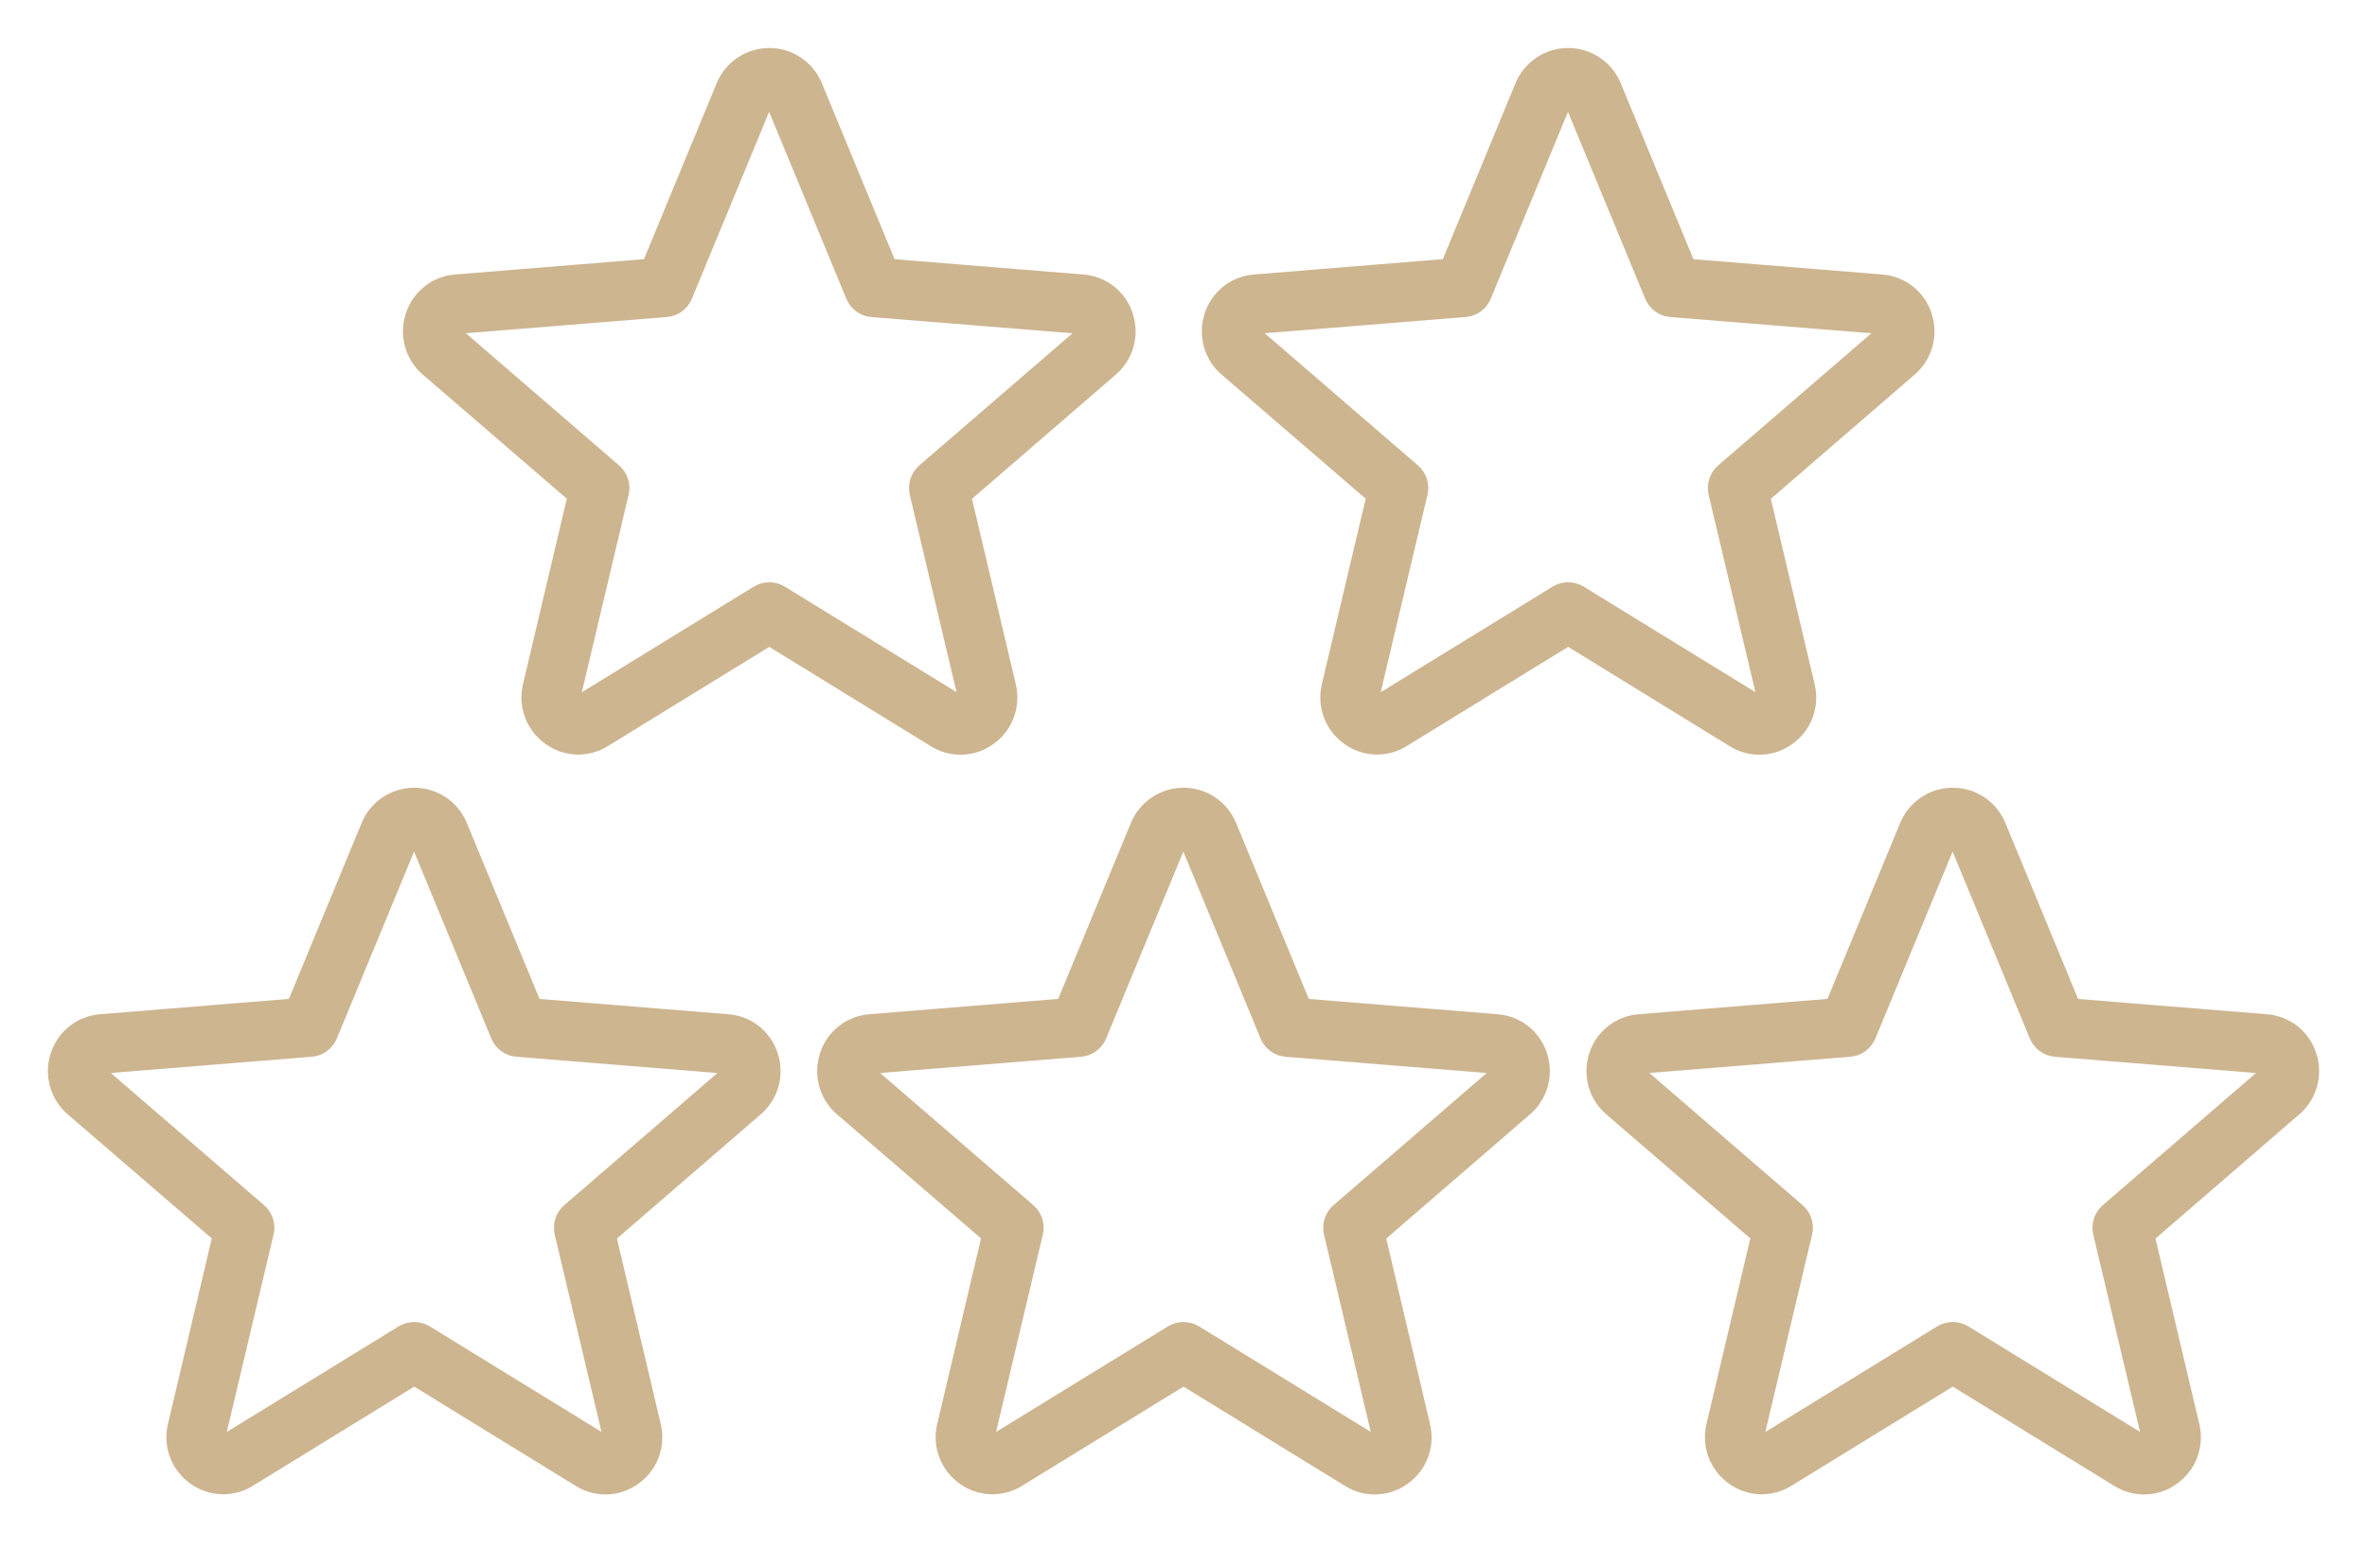
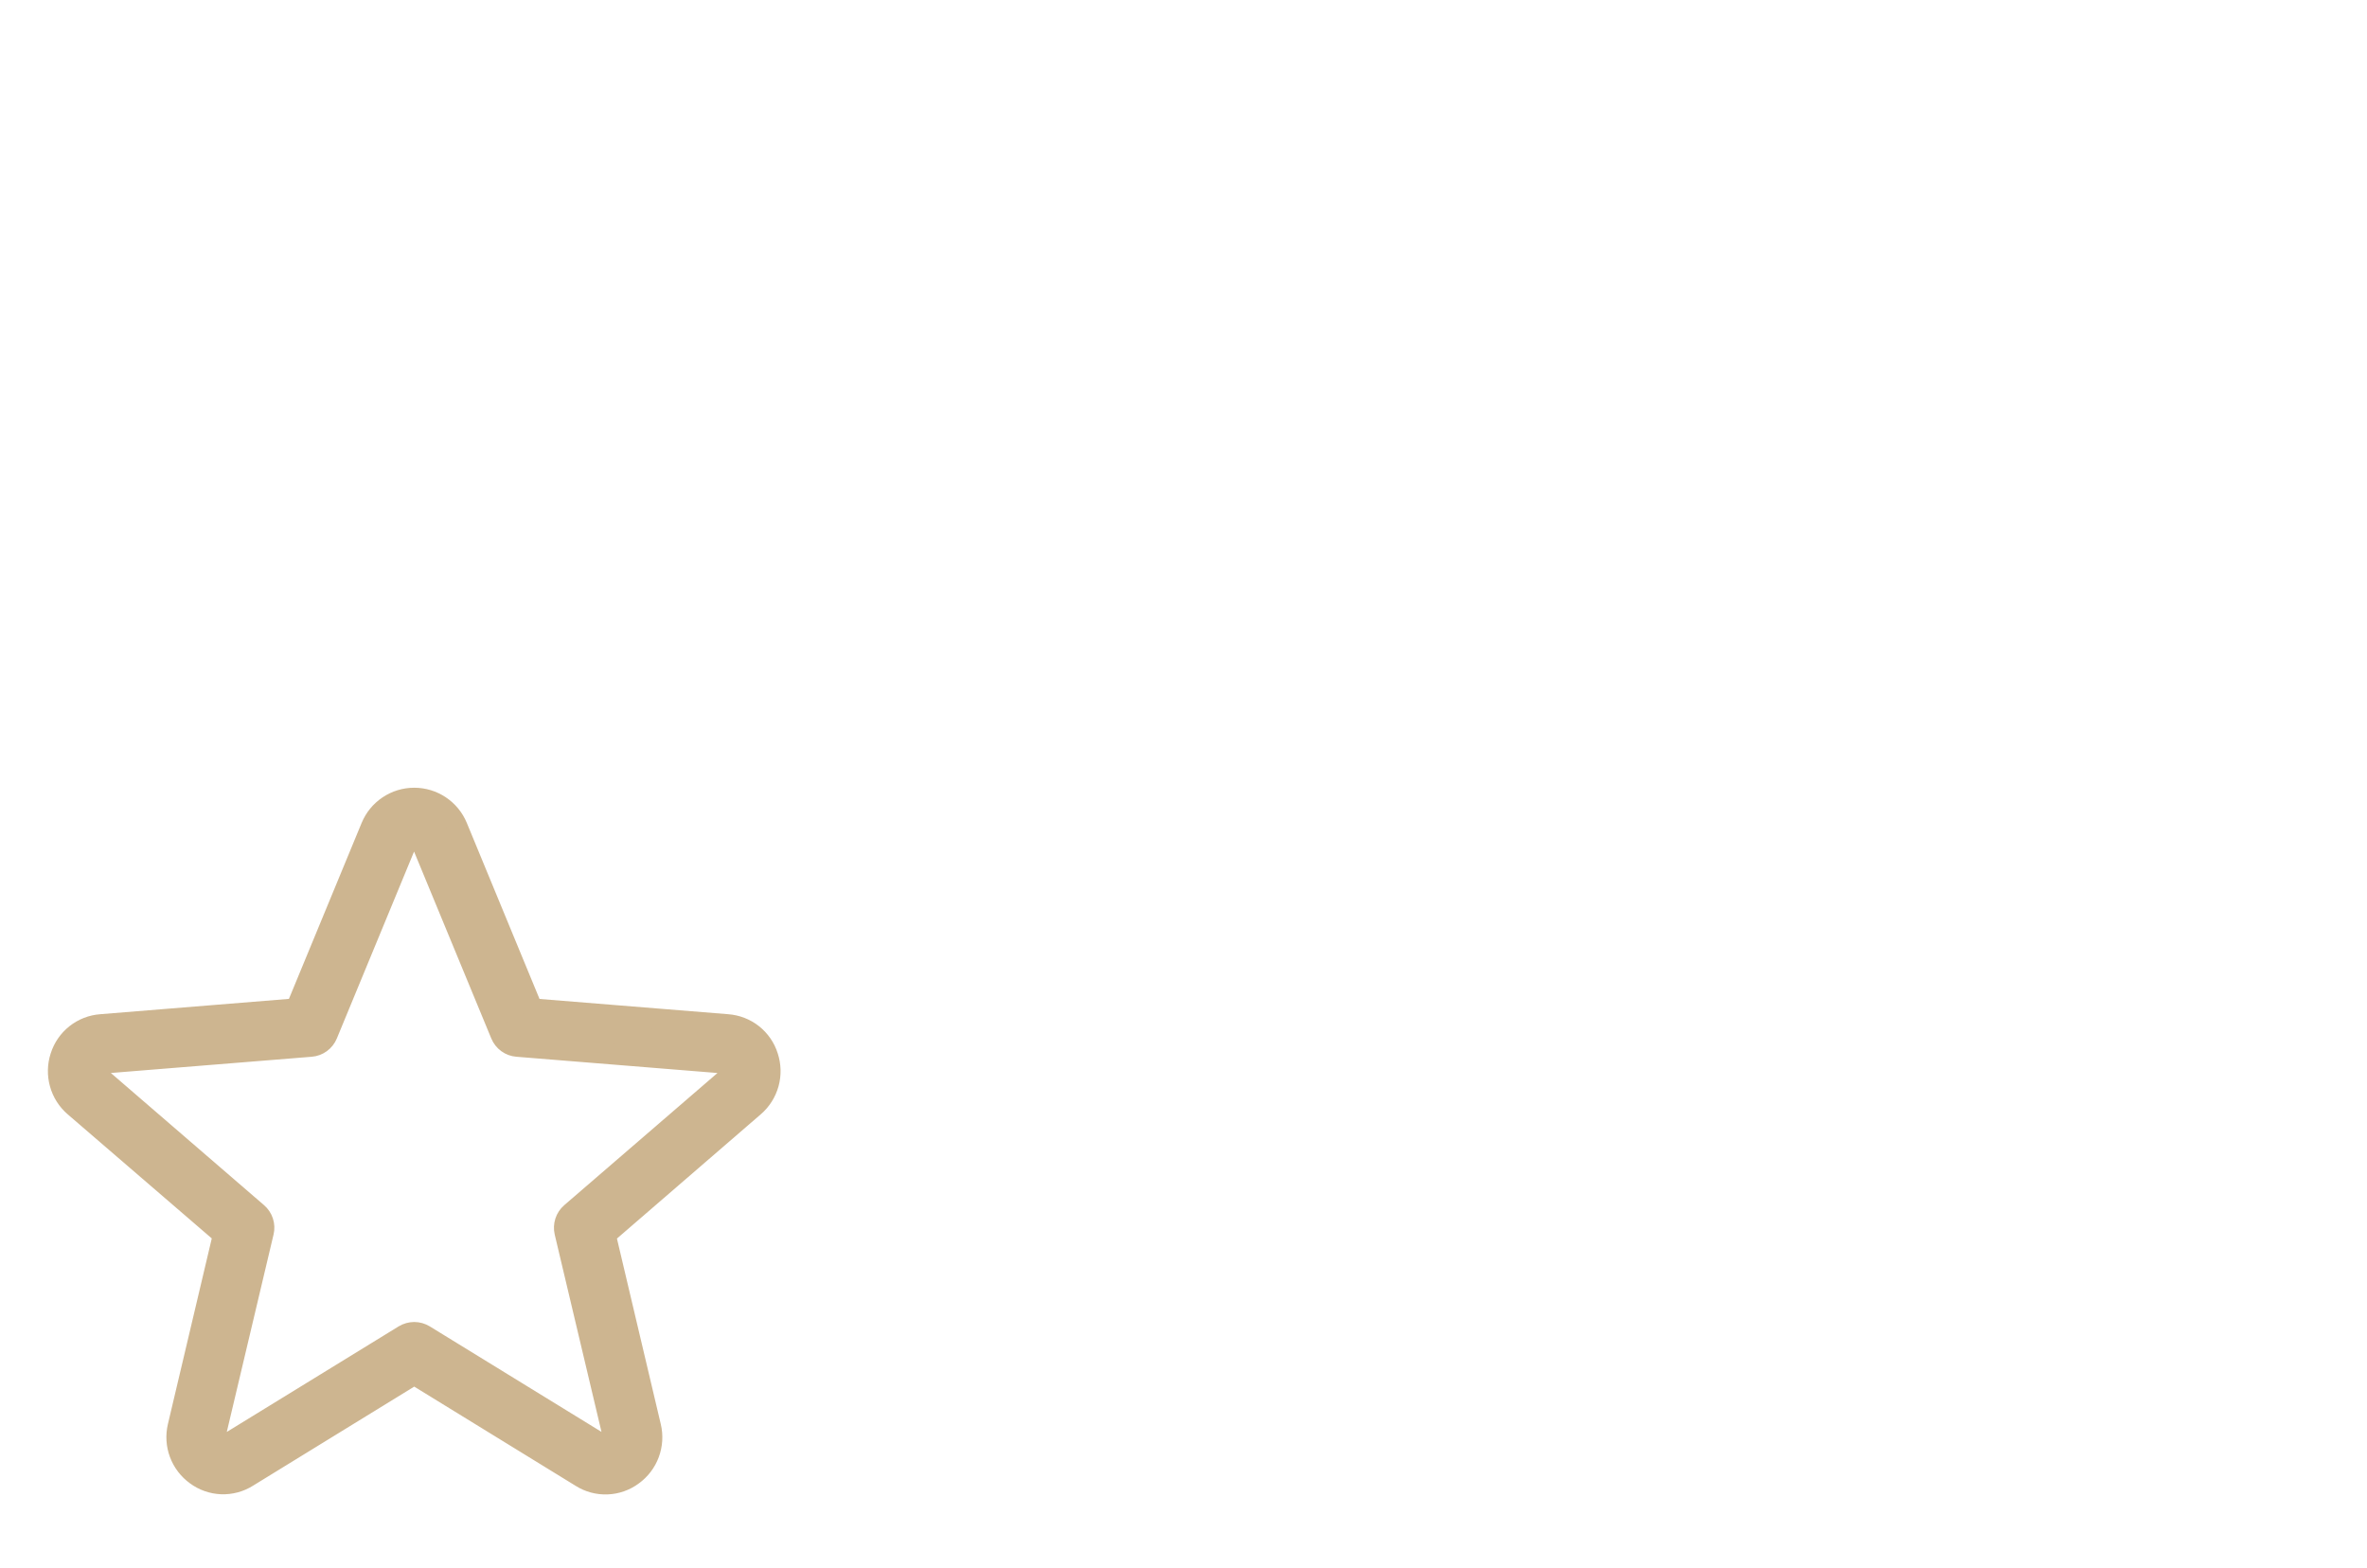
<svg xmlns="http://www.w3.org/2000/svg" width="80" height="53" viewBox="0 0 80 53" fill="none">
  <path d="M25.952 35.705C25.859 35.408 25.678 35.147 25.434 34.954C25.19 34.762 24.893 34.647 24.583 34.625L17.993 34.092L15.454 27.945C15.335 27.657 15.134 27.411 14.875 27.238C14.616 27.064 14.312 26.972 14 26.972C13.688 26.972 13.384 27.064 13.125 27.238C12.866 27.411 12.665 27.657 12.546 27.945L10.007 34.09L3.417 34.625C3.106 34.647 2.81 34.762 2.566 34.955C2.321 35.148 2.141 35.41 2.047 35.707C1.95 36.003 1.943 36.321 2.026 36.621C2.109 36.922 2.28 37.191 2.516 37.394L7.547 41.727L6.016 48.207C5.944 48.511 5.963 48.828 6.072 49.12C6.181 49.412 6.374 49.666 6.627 49.848C6.877 50.033 7.176 50.138 7.487 50.15C7.797 50.161 8.104 50.079 8.367 49.913L14 46.451L19.642 49.919C19.904 50.085 20.211 50.167 20.522 50.155C20.832 50.144 21.132 50.038 21.382 49.853C21.634 49.671 21.828 49.418 21.936 49.126C22.045 48.834 22.065 48.516 21.993 48.213L20.462 41.732L25.484 37.394C25.721 37.191 25.891 36.921 25.975 36.62C26.058 36.32 26.05 36.001 25.952 35.705ZM24.625 36.401L19.299 40.995C19.208 41.073 19.141 41.175 19.104 41.289C19.067 41.404 19.062 41.526 19.089 41.642L20.717 48.51C20.731 48.562 20.729 48.617 20.71 48.667C20.691 48.718 20.657 48.761 20.613 48.791C20.572 48.822 20.523 48.84 20.472 48.842C20.421 48.844 20.371 48.83 20.328 48.802L14.343 45.125C14.24 45.062 14.121 45.028 14 45.028C13.879 45.028 13.76 45.062 13.656 45.125L7.671 48.801C7.629 48.829 7.579 48.843 7.528 48.841C7.477 48.839 7.427 48.821 7.387 48.79C7.342 48.761 7.307 48.718 7.287 48.667C7.267 48.617 7.264 48.562 7.278 48.509L8.905 41.641C8.933 41.525 8.928 41.403 8.891 41.288C8.854 41.174 8.786 41.072 8.695 40.994L3.37 36.4C3.328 36.366 3.298 36.32 3.284 36.268C3.269 36.216 3.271 36.161 3.29 36.11C3.304 36.06 3.334 36.016 3.374 35.984C3.415 35.952 3.465 35.933 3.516 35.93L10.508 35.365C10.628 35.356 10.743 35.313 10.841 35.242C10.939 35.17 11.015 35.074 11.061 34.962L13.755 28.443C13.774 28.395 13.807 28.353 13.849 28.324C13.892 28.295 13.943 28.279 13.995 28.279C14.046 28.279 14.097 28.295 14.14 28.324C14.182 28.353 14.215 28.395 14.234 28.443L16.928 34.962C16.974 35.074 17.05 35.17 17.148 35.242C17.245 35.313 17.361 35.356 17.481 35.365L24.473 35.93C24.524 35.933 24.574 35.952 24.615 35.984C24.655 36.016 24.685 36.06 24.699 36.11C24.718 36.16 24.722 36.215 24.708 36.268C24.695 36.32 24.666 36.367 24.625 36.401Z" fill="#CDB590" stroke="#CDB590" stroke-width="0.7" />
-   <path d="M51.952 35.705C51.859 35.408 51.678 35.147 51.434 34.954C51.19 34.762 50.893 34.647 50.583 34.625L43.993 34.092L41.453 27.945C41.335 27.657 41.134 27.411 40.875 27.238C40.616 27.064 40.312 26.972 40 26.972C39.688 26.972 39.384 27.064 39.125 27.238C38.866 27.411 38.665 27.657 38.546 27.945L36.007 34.09L29.417 34.625C29.106 34.647 28.81 34.762 28.566 34.955C28.321 35.148 28.141 35.41 28.047 35.707C27.95 36.003 27.943 36.321 28.026 36.621C28.109 36.922 28.28 37.191 28.516 37.394L33.547 41.727L32.016 48.207C31.944 48.511 31.963 48.828 32.072 49.12C32.181 49.412 32.374 49.666 32.627 49.848C32.877 50.033 33.176 50.138 33.487 50.15C33.797 50.161 34.104 50.079 34.367 49.913L40 46.451L45.642 49.919C45.904 50.085 46.211 50.167 46.522 50.155C46.832 50.144 47.132 50.038 47.382 49.853C47.635 49.671 47.828 49.418 47.936 49.126C48.045 48.834 48.065 48.516 47.993 48.213L46.462 41.732L51.484 37.394C51.721 37.191 51.891 36.921 51.975 36.62C52.058 36.32 52.05 36.001 51.952 35.705ZM50.625 36.401L45.299 40.995C45.208 41.073 45.141 41.175 45.104 41.289C45.067 41.404 45.062 41.526 45.089 41.642L46.717 48.51C46.731 48.562 46.728 48.617 46.71 48.667C46.691 48.718 46.657 48.761 46.613 48.791C46.572 48.822 46.523 48.84 46.472 48.842C46.421 48.844 46.371 48.83 46.328 48.802L40.343 45.125C40.24 45.062 40.121 45.028 40 45.028C39.879 45.028 39.76 45.062 39.657 45.125L33.672 48.801C33.629 48.829 33.578 48.843 33.528 48.841C33.477 48.839 33.428 48.821 33.387 48.79C33.342 48.761 33.306 48.718 33.287 48.667C33.267 48.617 33.264 48.562 33.278 48.509L34.905 41.641C34.933 41.525 34.928 41.403 34.891 41.288C34.854 41.174 34.786 41.072 34.695 40.994L29.37 36.4C29.328 36.366 29.298 36.32 29.284 36.268C29.269 36.216 29.271 36.161 29.29 36.11C29.304 36.06 29.334 36.016 29.374 35.984C29.415 35.952 29.465 35.933 29.516 35.93L36.508 35.365C36.628 35.356 36.743 35.313 36.841 35.242C36.939 35.17 37.015 35.074 37.061 34.962L39.755 28.443C39.774 28.395 39.807 28.353 39.849 28.324C39.892 28.295 39.943 28.279 39.995 28.279C40.046 28.279 40.097 28.295 40.14 28.324C40.182 28.353 40.215 28.395 40.234 28.443L42.928 34.962C42.974 35.074 43.05 35.17 43.148 35.242C43.245 35.313 43.361 35.356 43.481 35.365L50.473 35.93C50.524 35.933 50.574 35.952 50.615 35.984C50.655 36.016 50.685 36.06 50.699 36.11C50.718 36.16 50.722 36.215 50.708 36.268C50.695 36.32 50.666 36.367 50.625 36.401Z" fill="#CDB590" stroke="#CDB590" stroke-width="0.7" />
-   <path d="M77.952 35.705C77.859 35.408 77.678 35.147 77.434 34.954C77.19 34.762 76.893 34.647 76.583 34.625L69.993 34.092L67.454 27.945C67.335 27.657 67.134 27.411 66.875 27.238C66.616 27.064 66.311 26.972 66 26.972C65.688 26.972 65.384 27.064 65.125 27.238C64.866 27.411 64.665 27.657 64.546 27.945L62.007 34.09L55.417 34.625C55.106 34.647 54.81 34.762 54.566 34.955C54.321 35.148 54.141 35.41 54.047 35.707C53.95 36.003 53.943 36.321 54.026 36.621C54.109 36.922 54.28 37.191 54.516 37.394L59.547 41.727L58.016 48.207C57.944 48.511 57.963 48.828 58.072 49.12C58.181 49.412 58.374 49.666 58.627 49.848C58.877 50.033 59.176 50.138 59.487 50.15C59.797 50.161 60.104 50.079 60.367 49.913L66 46.451L71.641 49.919C71.904 50.085 72.211 50.167 72.522 50.155C72.832 50.144 73.132 50.038 73.382 49.853C73.635 49.671 73.828 49.418 73.936 49.126C74.045 48.834 74.065 48.516 73.993 48.213L72.462 41.732L77.484 37.394C77.721 37.191 77.891 36.921 77.975 36.62C78.058 36.32 78.05 36.001 77.952 35.705ZM76.625 36.401L71.299 40.995C71.208 41.073 71.141 41.175 71.104 41.289C71.067 41.404 71.062 41.526 71.089 41.642L72.717 48.51C72.731 48.562 72.728 48.617 72.71 48.667C72.691 48.718 72.657 48.761 72.613 48.791C72.572 48.822 72.523 48.84 72.472 48.842C72.421 48.844 72.371 48.83 72.328 48.802L66.343 45.125C66.24 45.062 66.121 45.028 66 45.028C65.879 45.028 65.76 45.062 65.656 45.125L59.672 48.801C59.629 48.829 59.578 48.843 59.528 48.841C59.477 48.839 59.428 48.821 59.387 48.79C59.342 48.761 59.306 48.718 59.287 48.667C59.267 48.617 59.264 48.562 59.278 48.509L60.905 41.641C60.933 41.525 60.928 41.403 60.891 41.288C60.854 41.174 60.786 41.072 60.695 40.994L55.37 36.4C55.328 36.366 55.298 36.32 55.283 36.268C55.269 36.216 55.272 36.161 55.29 36.11C55.304 36.06 55.334 36.016 55.374 35.984C55.415 35.952 55.465 35.933 55.516 35.93L62.508 35.365C62.628 35.356 62.743 35.313 62.841 35.242C62.939 35.17 63.015 35.074 63.061 34.962L65.755 28.443C65.774 28.395 65.807 28.353 65.849 28.324C65.892 28.295 65.943 28.279 65.995 28.279C66.046 28.279 66.097 28.295 66.14 28.324C66.182 28.353 66.215 28.395 66.234 28.443L68.928 34.962C68.974 35.074 69.05 35.17 69.148 35.242C69.245 35.313 69.361 35.356 69.481 35.365L76.473 35.93C76.524 35.933 76.574 35.952 76.615 35.984C76.655 36.016 76.685 36.06 76.699 36.11C76.718 36.16 76.722 36.215 76.708 36.268C76.695 36.32 76.666 36.367 76.625 36.401Z" fill="#CDB590" stroke="#CDB590" stroke-width="0.7" />
-   <path d="M64.952 10.704C64.859 10.408 64.678 10.147 64.434 9.954C64.19 9.762 63.893 9.647 63.583 9.625L56.993 9.092L54.453 2.945C54.335 2.657 54.134 2.411 53.875 2.238C53.616 2.064 53.312 1.972 53 1.972C52.688 1.972 52.384 2.064 52.125 2.238C51.866 2.411 51.665 2.657 51.546 2.945L49.007 9.09L42.417 9.625C42.106 9.647 41.81 9.762 41.566 9.955C41.321 10.148 41.141 10.41 41.047 10.707C40.95 11.003 40.943 11.321 41.026 11.621C41.109 11.922 41.28 12.191 41.516 12.394L46.547 16.727L45.016 23.207C44.944 23.511 44.963 23.828 45.072 24.12C45.181 24.412 45.374 24.666 45.627 24.848C45.877 25.033 46.176 25.138 46.487 25.15C46.797 25.162 47.104 25.079 47.367 24.913L53 21.451L58.642 24.919C58.904 25.085 59.211 25.167 59.522 25.155C59.832 25.143 60.132 25.038 60.382 24.853C60.635 24.671 60.828 24.418 60.936 24.126C61.045 23.834 61.065 23.516 60.993 23.213L59.462 16.732L64.484 12.394C64.721 12.191 64.891 11.921 64.975 11.62C65.058 11.32 65.05 11.001 64.952 10.704ZM63.625 11.401L58.299 15.995C58.208 16.073 58.141 16.175 58.104 16.289C58.067 16.404 58.062 16.526 58.089 16.642L59.717 23.51C59.731 23.562 59.728 23.617 59.71 23.667C59.691 23.718 59.657 23.761 59.613 23.791C59.572 23.823 59.523 23.84 59.472 23.842C59.421 23.844 59.371 23.83 59.328 23.802L53.343 20.125C53.24 20.062 53.121 20.028 53 20.028C52.879 20.028 52.76 20.062 52.657 20.125L46.672 23.801C46.629 23.829 46.578 23.843 46.528 23.841C46.477 23.839 46.428 23.821 46.387 23.79C46.342 23.761 46.306 23.718 46.287 23.667C46.267 23.617 46.264 23.561 46.278 23.509L47.905 16.641C47.933 16.525 47.928 16.402 47.891 16.288C47.854 16.174 47.786 16.072 47.695 15.994L42.37 11.4C42.328 11.366 42.298 11.32 42.283 11.268C42.269 11.216 42.272 11.161 42.29 11.11C42.304 11.06 42.334 11.016 42.374 10.984C42.415 10.951 42.465 10.933 42.516 10.93L49.508 10.366C49.628 10.356 49.743 10.313 49.841 10.242C49.939 10.17 50.015 10.074 50.061 9.962L52.755 3.443C52.774 3.395 52.807 3.353 52.849 3.324C52.892 3.295 52.943 3.279 52.995 3.279C53.046 3.279 53.097 3.295 53.14 3.324C53.182 3.353 53.215 3.395 53.234 3.443L55.928 9.962C55.974 10.074 56.05 10.17 56.148 10.242C56.245 10.313 56.361 10.356 56.481 10.366L63.473 10.93C63.524 10.933 63.574 10.951 63.615 10.984C63.655 11.016 63.685 11.06 63.699 11.11C63.718 11.161 63.722 11.216 63.708 11.268C63.695 11.32 63.666 11.367 63.625 11.401Z" fill="#CDB590" stroke="#CDB590" stroke-width="0.7" />
-   <path d="M37.952 10.704C37.859 10.408 37.678 10.147 37.434 9.954C37.19 9.762 36.893 9.647 36.583 9.625L29.993 9.092L27.453 2.945C27.335 2.657 27.134 2.411 26.875 2.238C26.616 2.064 26.311 1.972 26 1.972C25.688 1.972 25.384 2.064 25.125 2.238C24.866 2.411 24.665 2.657 24.546 2.945L22.007 9.09L15.417 9.625C15.106 9.647 14.81 9.762 14.566 9.955C14.321 10.148 14.141 10.41 14.047 10.707C13.95 11.003 13.943 11.321 14.026 11.621C14.109 11.922 14.28 12.191 14.516 12.394L19.547 16.727L18.016 23.207C17.944 23.511 17.963 23.828 18.072 24.12C18.181 24.412 18.374 24.666 18.627 24.848C18.877 25.033 19.176 25.138 19.487 25.15C19.797 25.162 20.104 25.079 20.367 24.913L26 21.451L31.642 24.919C31.904 25.085 32.211 25.167 32.522 25.155C32.832 25.143 33.132 25.038 33.382 24.853C33.635 24.671 33.828 24.418 33.936 24.126C34.045 23.834 34.065 23.516 33.993 23.213L32.462 16.732L37.484 12.394C37.721 12.191 37.891 11.921 37.975 11.62C38.058 11.32 38.05 11.001 37.952 10.704ZM36.625 11.401L31.299 15.995C31.208 16.073 31.141 16.175 31.104 16.289C31.067 16.404 31.062 16.526 31.089 16.642L32.717 23.51C32.731 23.562 32.728 23.617 32.71 23.667C32.691 23.718 32.657 23.761 32.613 23.791C32.572 23.823 32.523 23.84 32.472 23.842C32.421 23.844 32.371 23.83 32.328 23.802L26.343 20.125C26.24 20.062 26.121 20.028 26 20.028C25.879 20.028 25.76 20.062 25.657 20.125L19.672 23.801C19.629 23.829 19.578 23.843 19.528 23.841C19.477 23.839 19.427 23.821 19.387 23.79C19.342 23.761 19.306 23.718 19.287 23.667C19.267 23.617 19.264 23.561 19.278 23.509L20.905 16.641C20.933 16.525 20.928 16.402 20.891 16.288C20.854 16.174 20.786 16.072 20.695 15.994L15.37 11.4C15.328 11.366 15.298 11.32 15.284 11.268C15.269 11.216 15.271 11.161 15.29 11.11C15.304 11.06 15.334 11.016 15.374 10.984C15.415 10.951 15.464 10.933 15.516 10.93L22.508 10.366C22.628 10.356 22.744 10.313 22.841 10.242C22.939 10.17 23.015 10.074 23.061 9.962L25.755 3.443C25.774 3.395 25.807 3.353 25.849 3.324C25.892 3.295 25.943 3.279 25.994 3.279C26.046 3.279 26.097 3.295 26.14 3.324C26.182 3.353 26.215 3.395 26.234 3.443L28.928 9.962C28.974 10.074 29.05 10.17 29.148 10.242C29.245 10.313 29.361 10.356 29.481 10.366L36.473 10.93C36.524 10.933 36.574 10.951 36.615 10.984C36.655 11.016 36.685 11.06 36.699 11.11C36.718 11.161 36.722 11.216 36.708 11.268C36.695 11.32 36.666 11.367 36.625 11.401Z" fill="#CDB590" stroke="#CDB590" stroke-width="0.7" />
</svg>